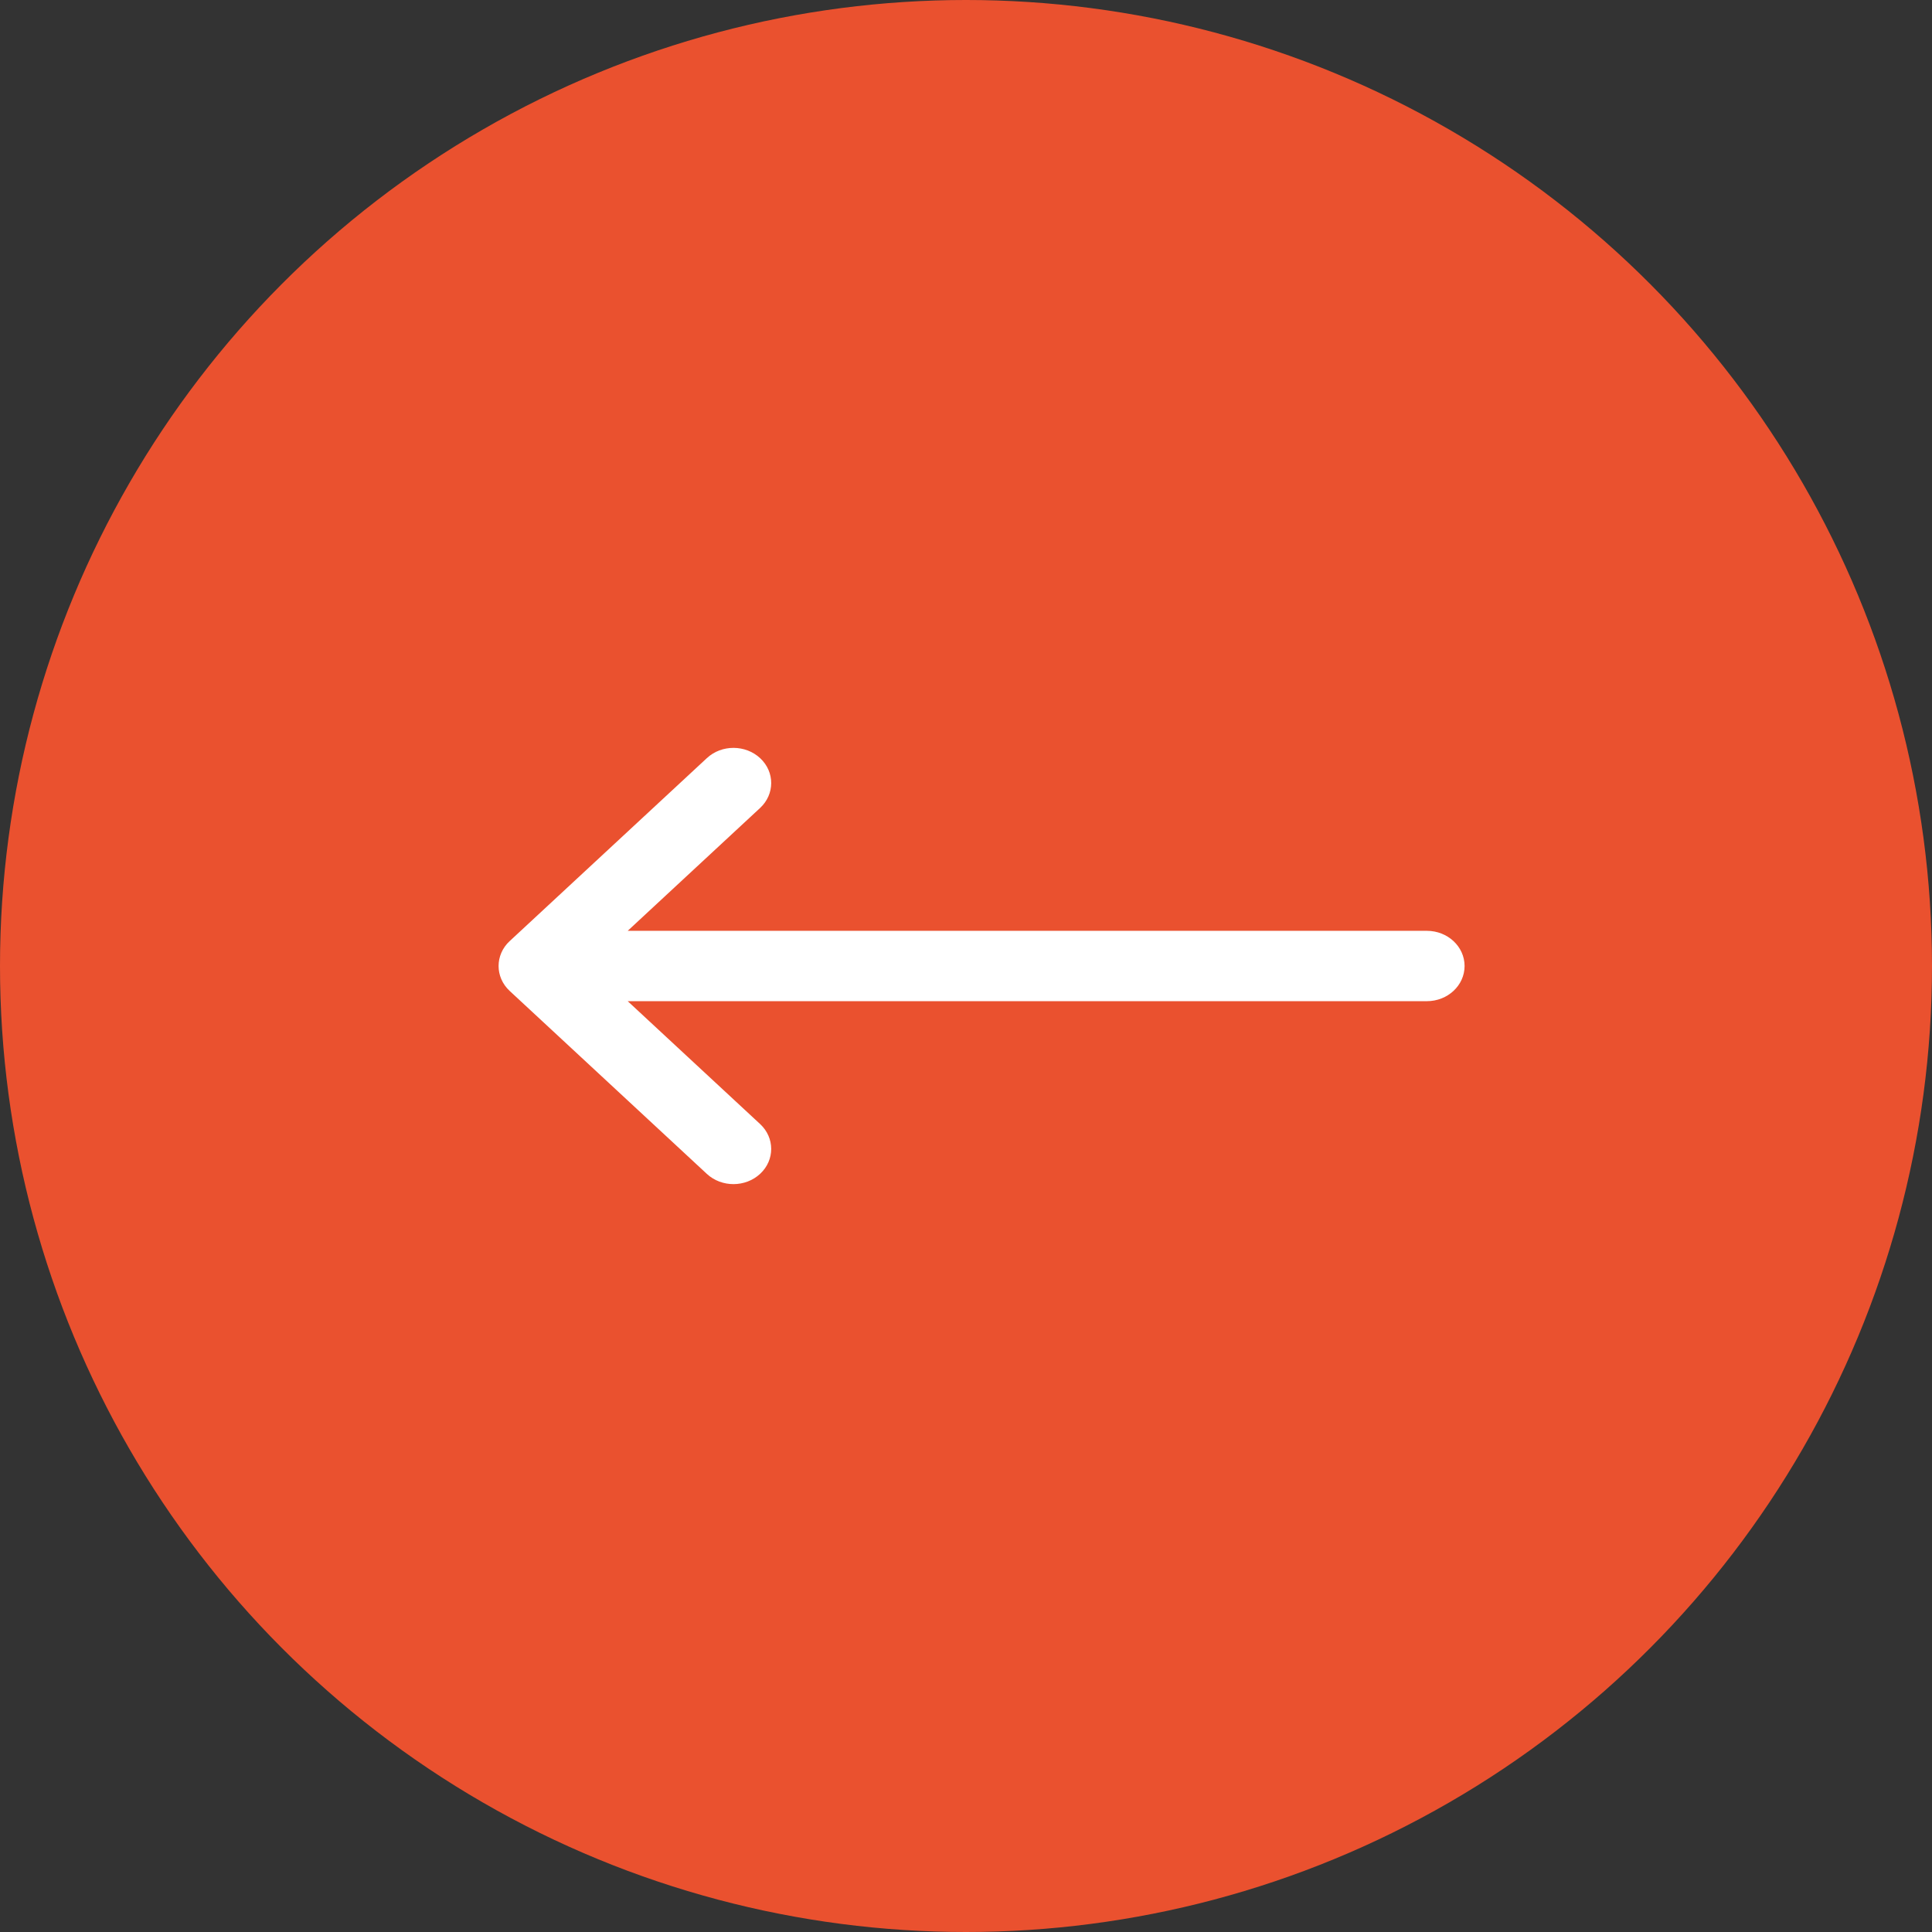
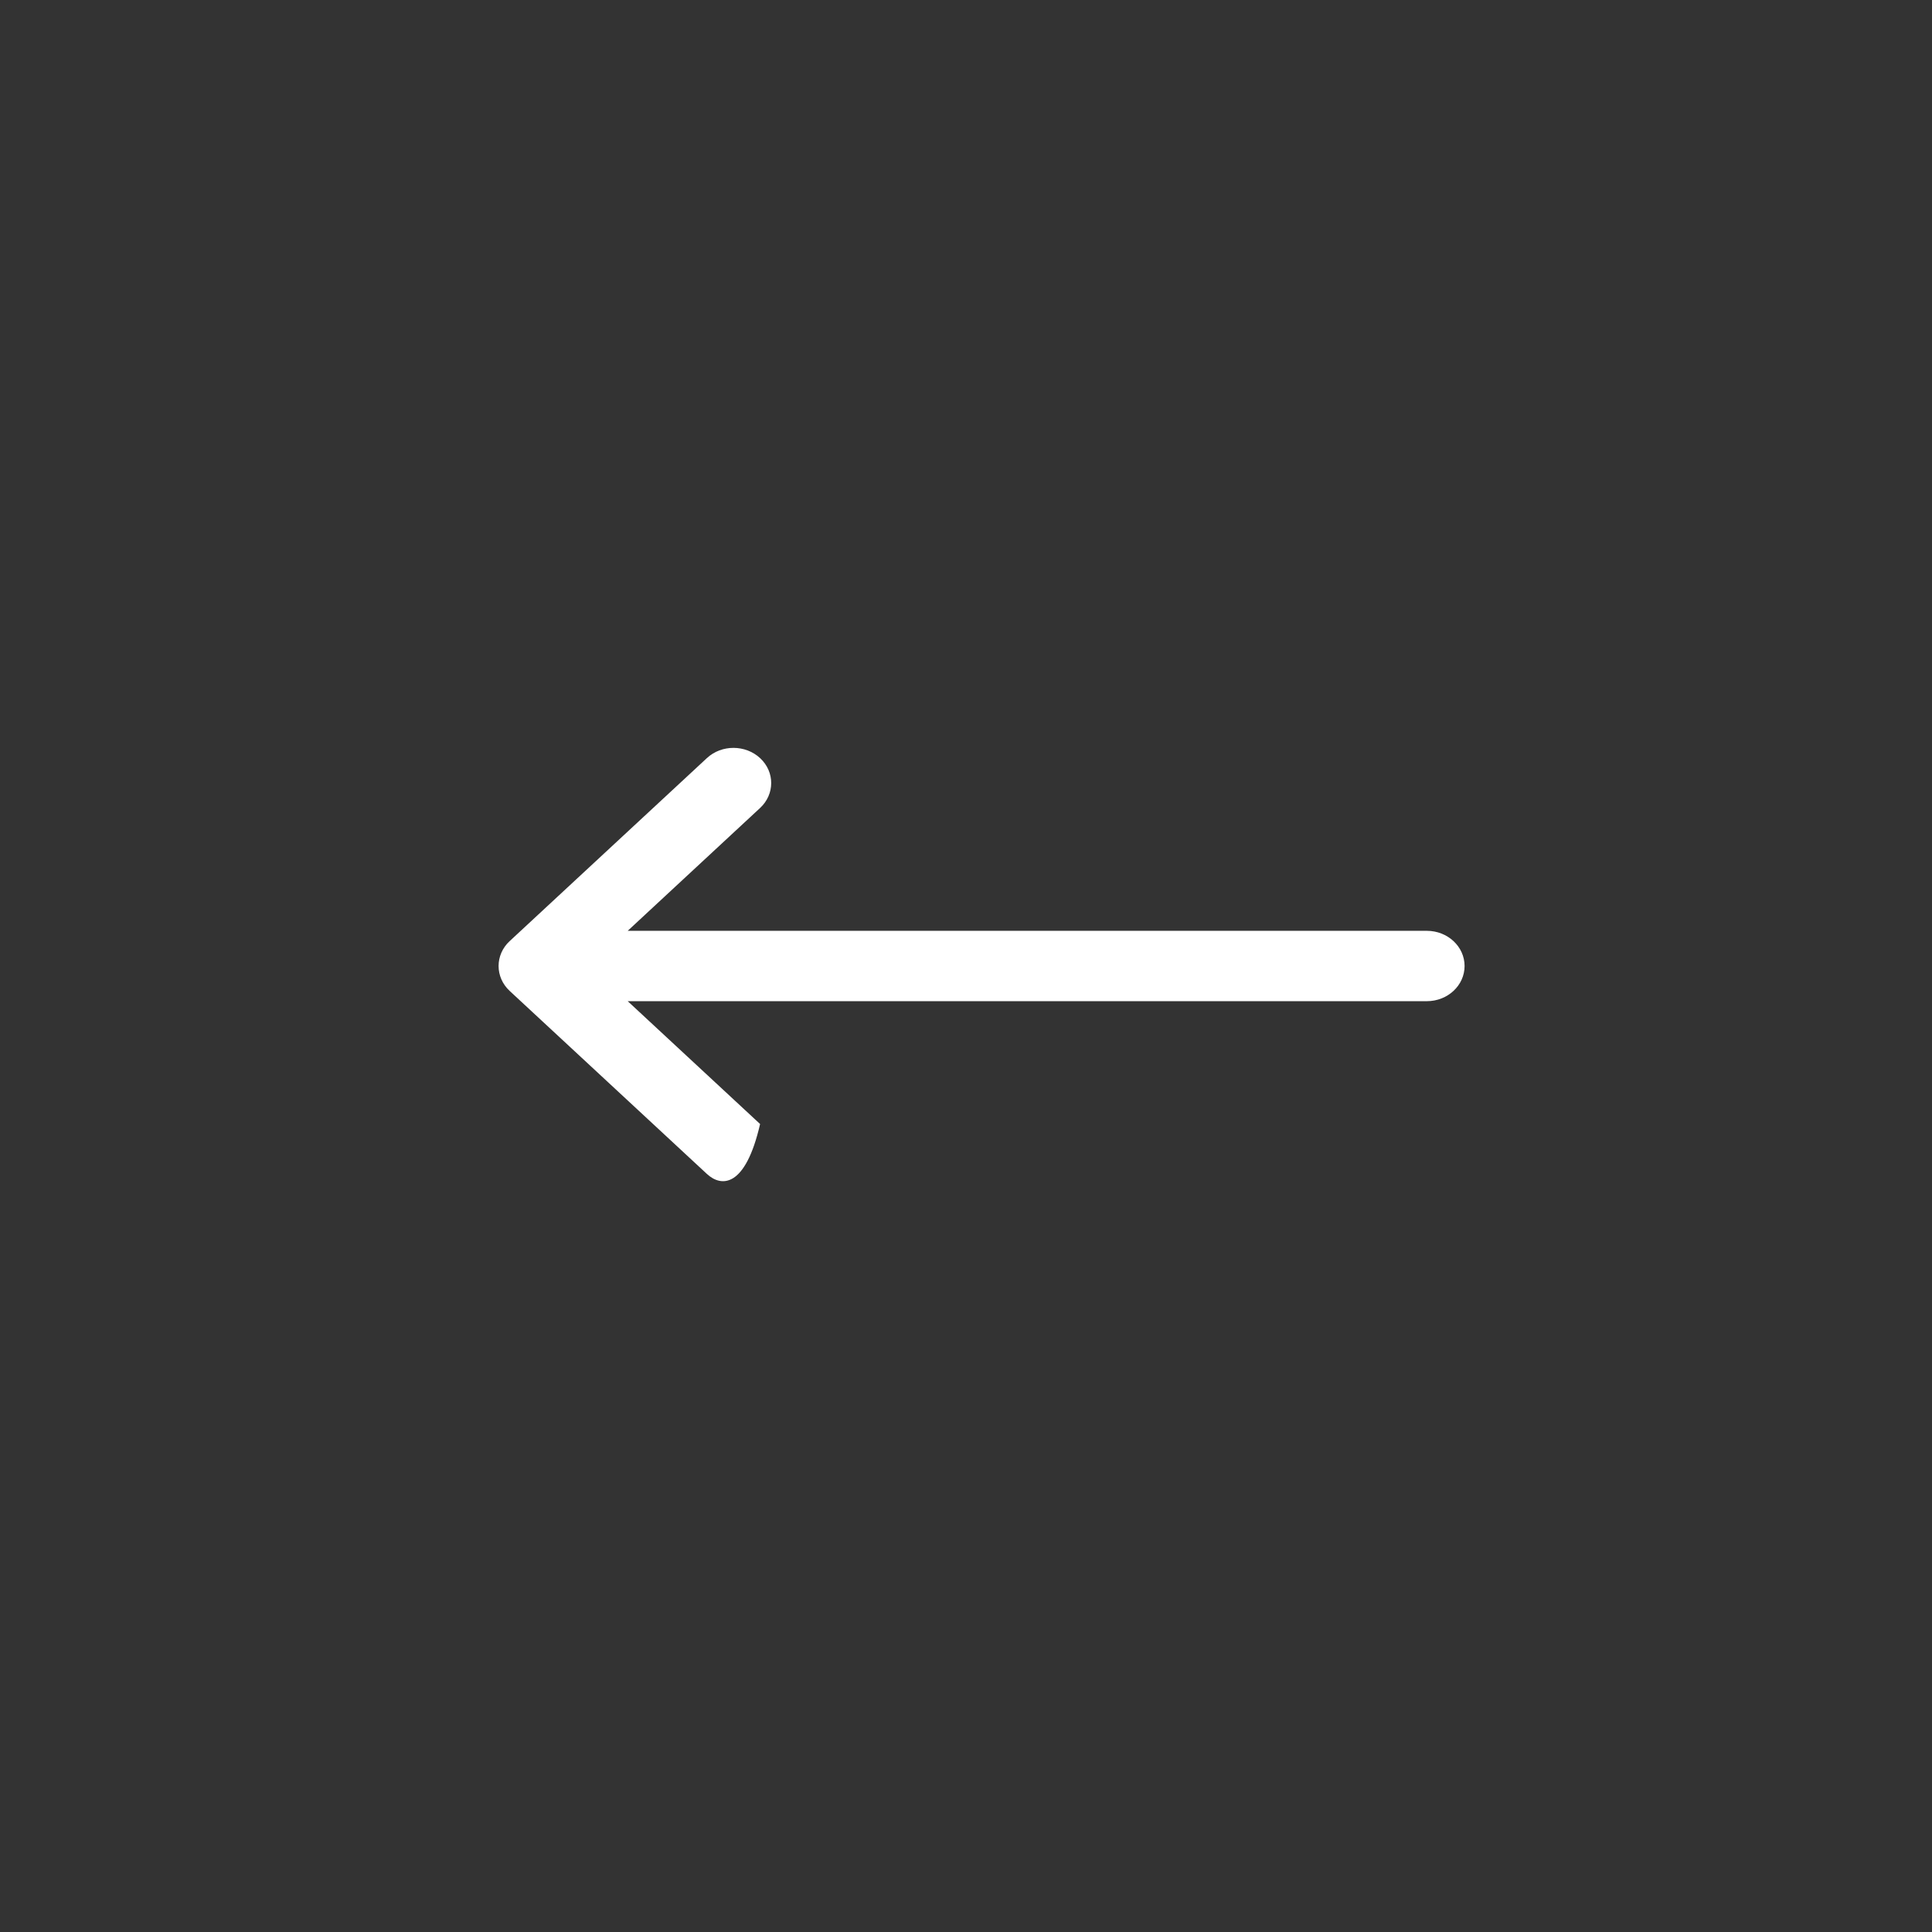
<svg xmlns="http://www.w3.org/2000/svg" width="62" height="62" viewBox="0 0 62 62" fill="none">
  <rect x="0" y="0" width="62" height="62" fill="#333333" stroke="none" />
-   <circle cx="31" cy="31" r="31" fill="#ea512f" />
-   <path d="M16.355 30.201L16.357 30.2L22.684 24.329C23.158 23.889 23.924 23.891 24.397 24.333C24.868 24.775 24.866 25.489 24.392 25.929L20.144 29.871H45.789C46.458 29.871 47 30.377 47 31C47 31.624 46.458 32.129 45.789 32.129H20.144L24.392 36.071C24.866 36.511 24.868 37.225 24.396 37.667C23.924 38.109 23.157 38.111 22.683 37.671L16.356 31.8L16.355 31.799C15.881 31.358 15.883 30.641 16.355 30.201Z" fill="white" />
+   <path d="M16.355 30.201L16.357 30.2L22.684 24.329C23.158 23.889 23.924 23.891 24.397 24.333C24.868 24.775 24.866 25.489 24.392 25.929L20.144 29.871H45.789C46.458 29.871 47 30.377 47 31C47 31.624 46.458 32.129 45.789 32.129H20.144L24.392 36.071C23.924 38.109 23.157 38.111 22.683 37.671L16.356 31.8L16.355 31.799C15.881 31.358 15.883 30.641 16.355 30.201Z" fill="white" />
</svg>